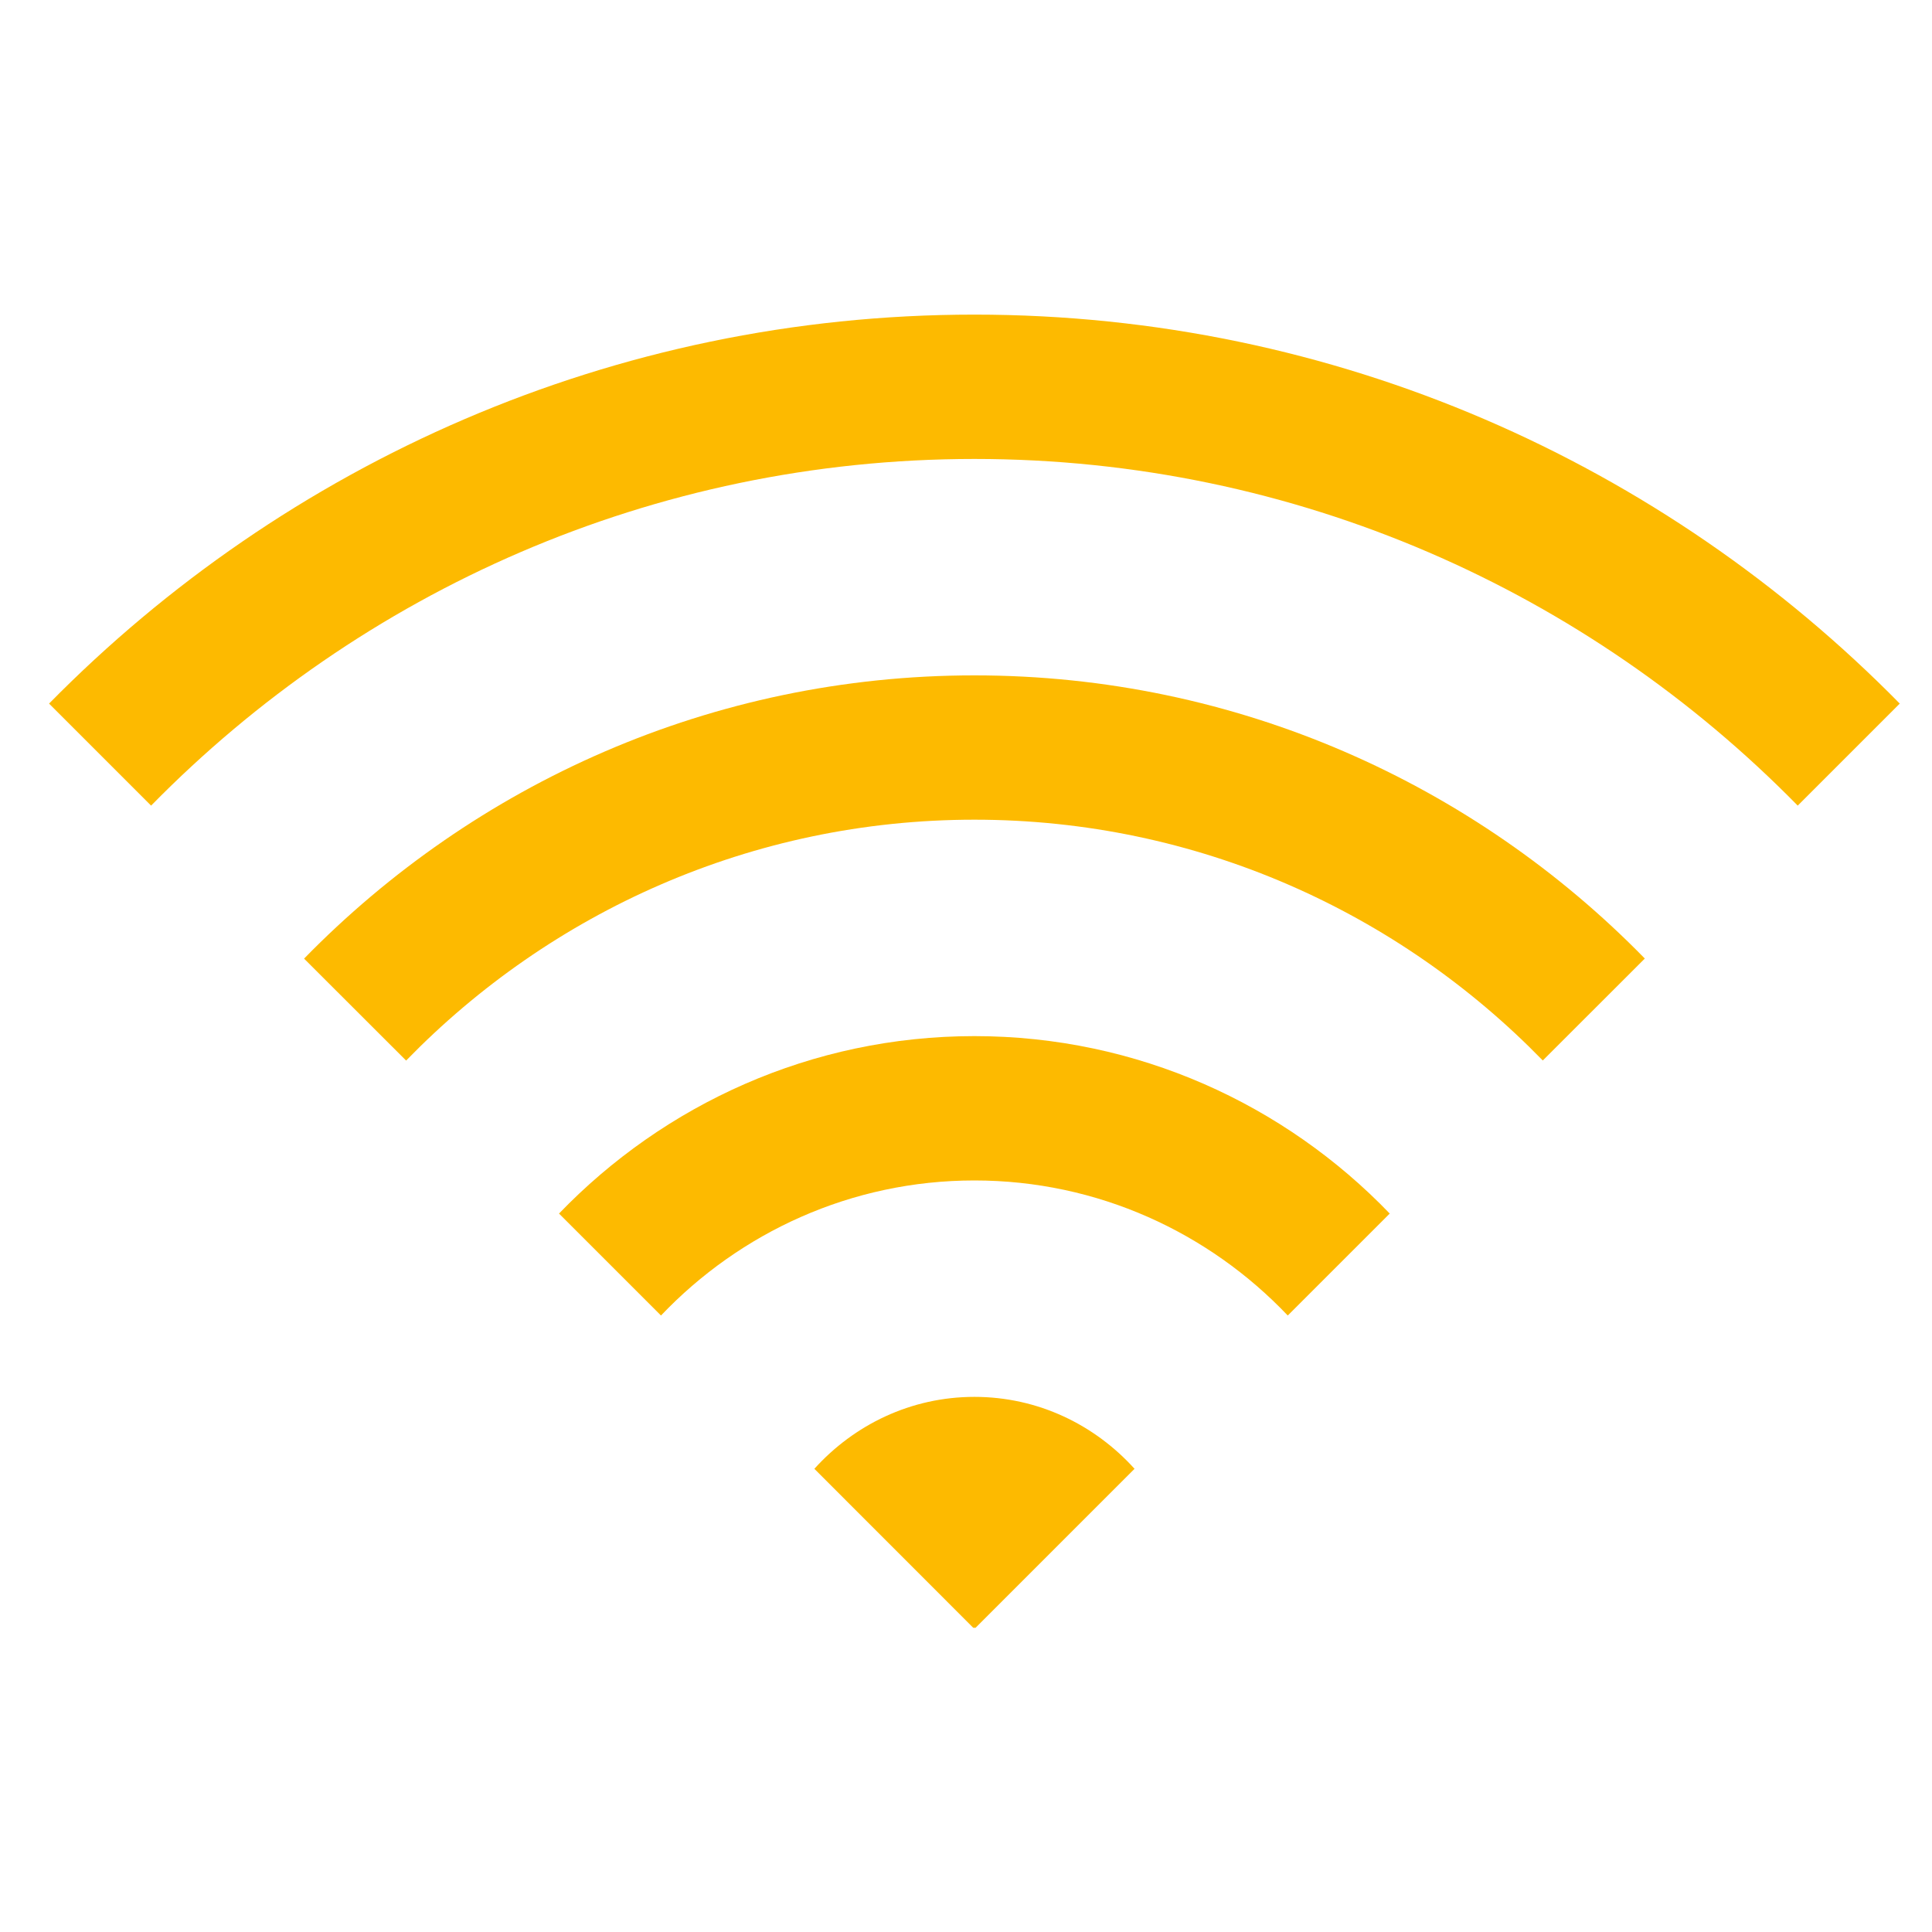
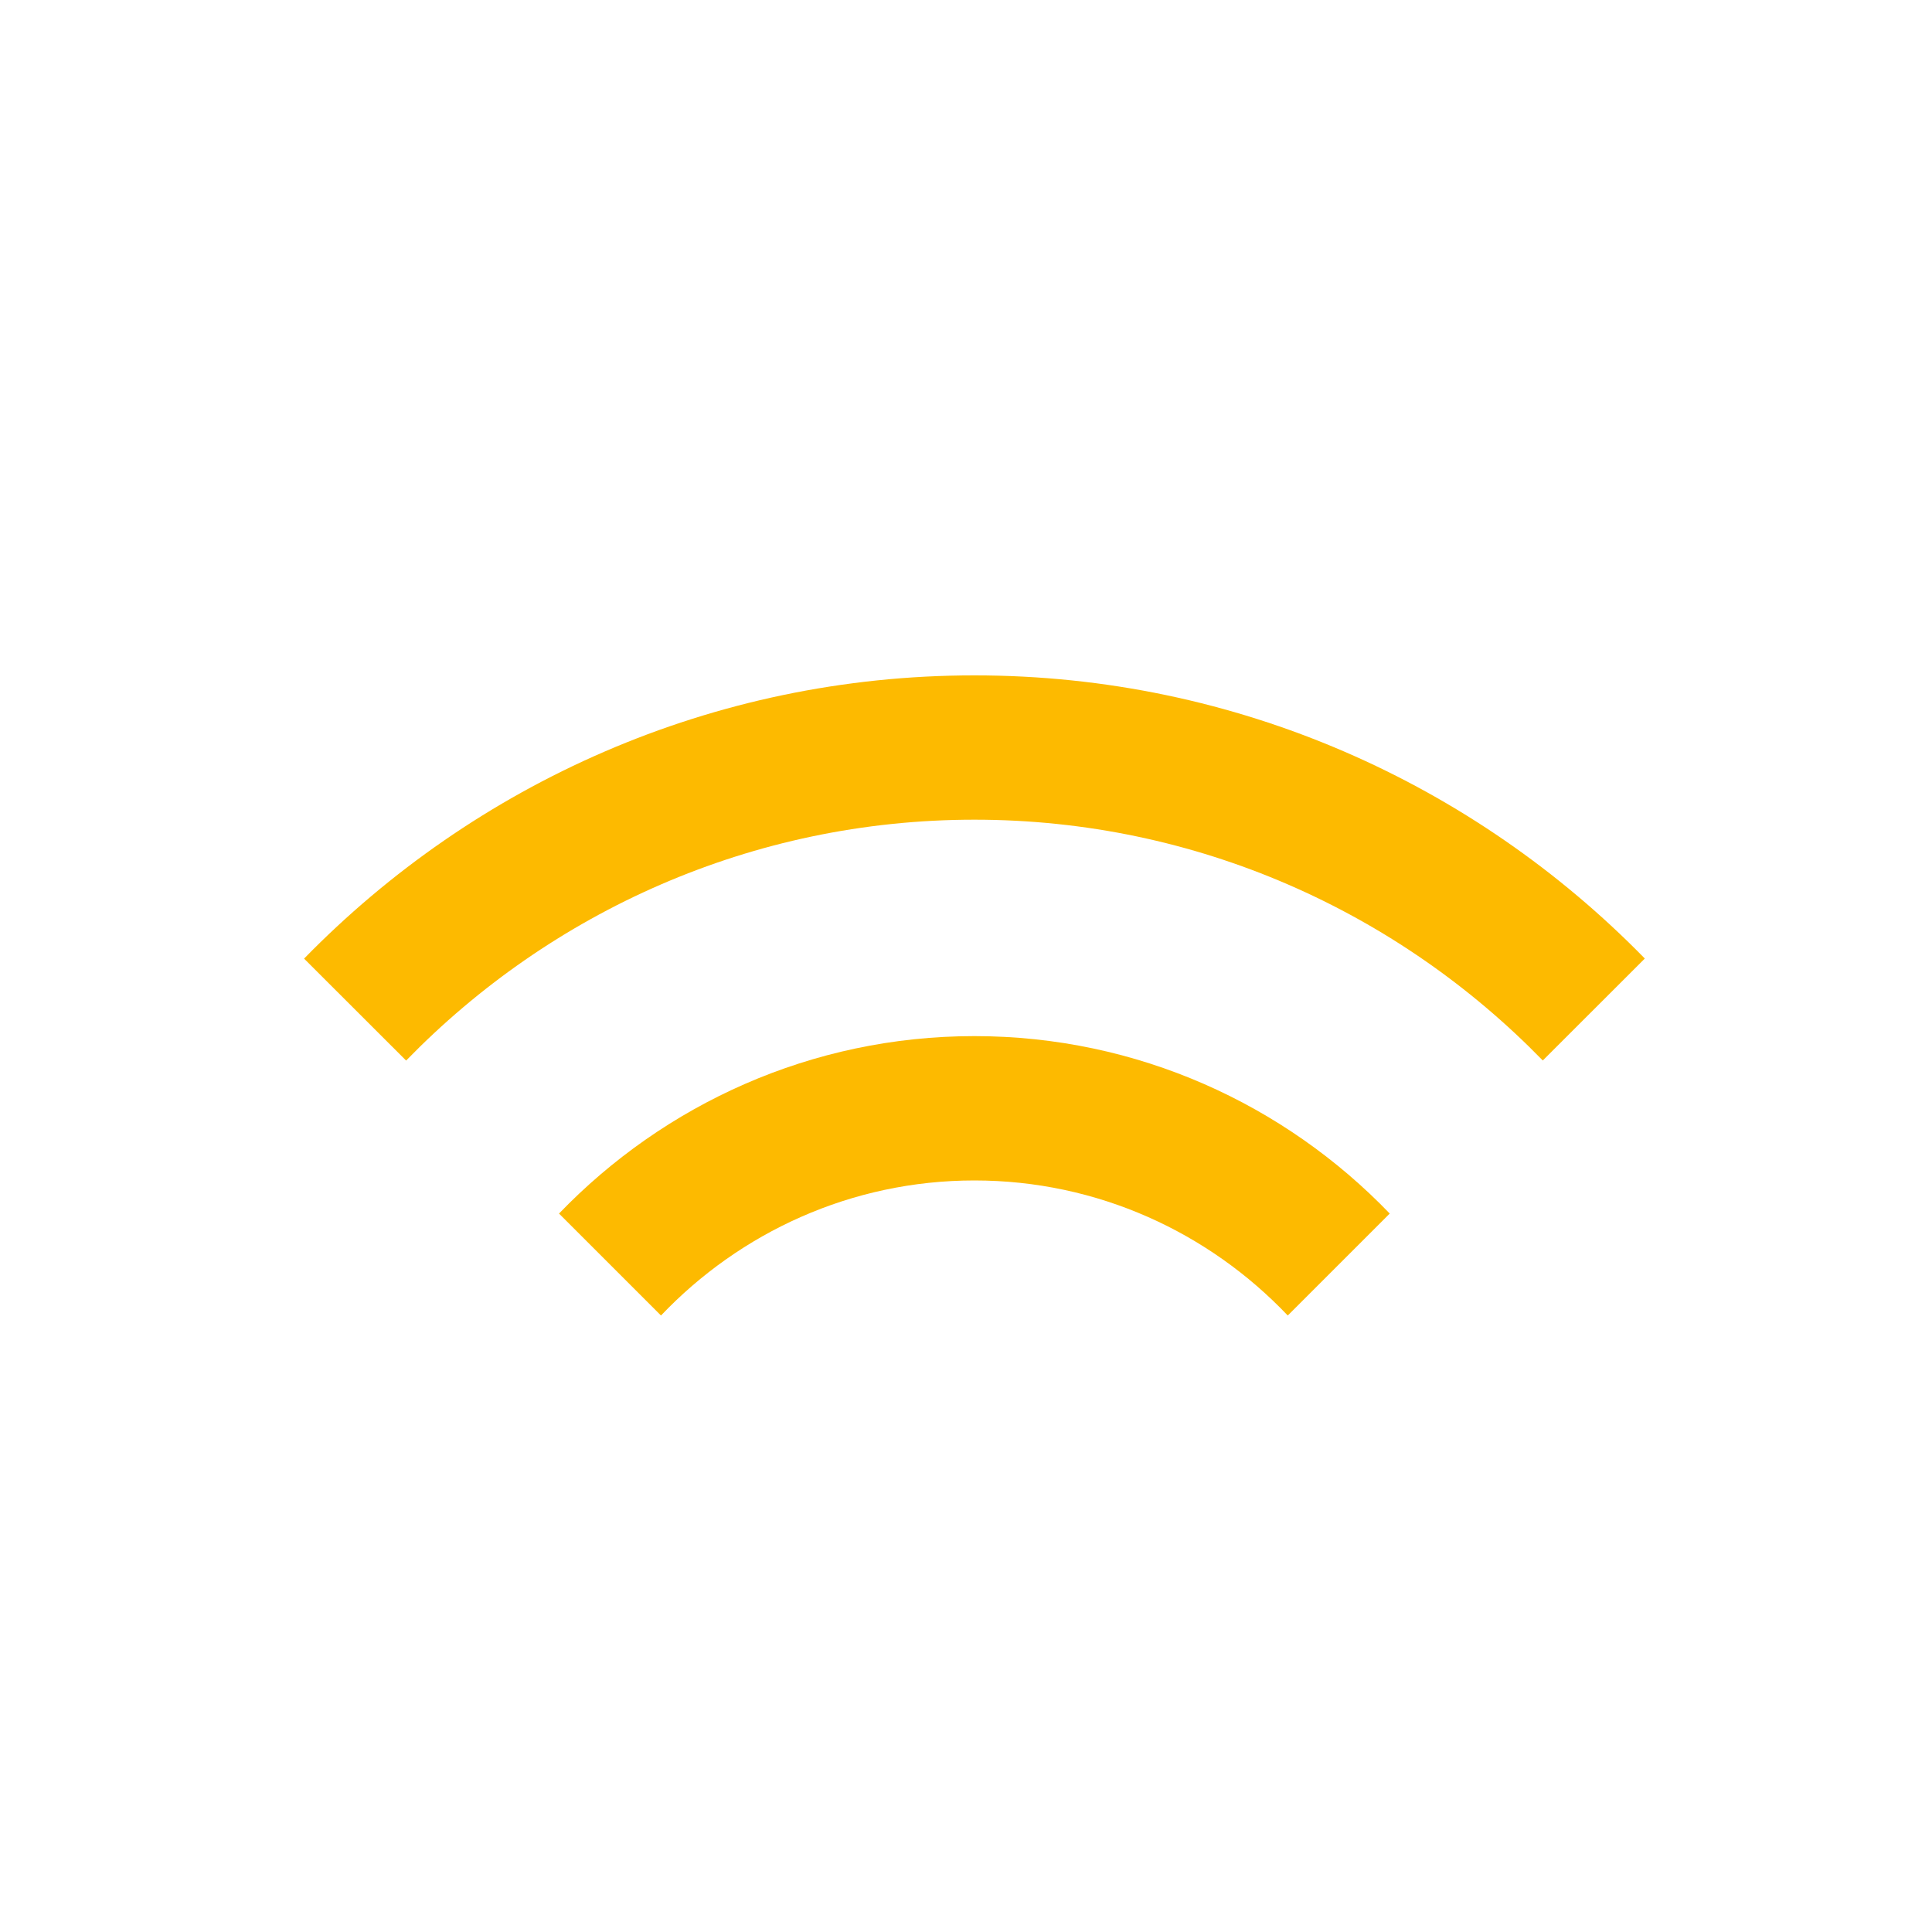
<svg xmlns="http://www.w3.org/2000/svg" width="128" zoomAndPan="magnify" viewBox="0 0 96 96" height="128" preserveAspectRatio="xMidYMid meet" version="1.2">
  <defs>
    <clipPath id="65096d6318">
-       <path d="M 40 69 L 57 69 L 57 80.883 L 40 80.883 Z M 40 69 " />
-     </clipPath>
+       </clipPath>
    <clipPath id="96403c0f63">
-       <path d="M 2 15.633 L 95 15.633 L 95 41 L 2 41 Z M 2 15.633 " />
-     </clipPath>
+       </clipPath>
  </defs>
  <g id="713669b7db">
    <g clip-rule="nonzero" clip-path="url(#65096d6318)">
-       <path style=" stroke:none;fill-rule:nonzero;fill:#fdba00;fill-opacity:1;" d="M 48.418 69.41 C 45.25 69.41 42.434 70.805 40.465 72.984 L 48.418 80.941 L 56.375 72.984 C 54.406 70.805 51.59 69.41 48.418 69.41 Z M 48.418 69.41 " />
-     </g>
+       </g>
    <g clip-rule="nonzero" clip-path="url(#96403c0f63)">
-       <path style=" stroke:none;fill-rule:nonzero;fill:#fdba00;fill-opacity:1;" d="M 7.508 40.031 C 17.922 29.414 32.406 22.805 48.418 22.805 C 64.43 22.805 78.914 29.414 89.328 40.031 L 94.398 34.961 C 82.684 23.047 66.406 15.633 48.418 15.633 C 30.434 15.633 14.156 23.047 2.438 34.961 Z M 7.508 40.031 " />
-     </g>
+       </g>
    <path style=" stroke:none;fill-rule:nonzero;fill:#fdba00;fill-opacity:1;" d="M 48.418 33.559 C 35.371 33.559 23.578 38.961 15.109 47.633 L 20.18 52.699 C 27.348 45.328 37.352 40.73 48.418 40.73 C 59.488 40.73 69.488 45.328 76.66 52.695 L 81.73 47.629 C 73.262 38.961 61.465 33.559 48.418 33.559 Z M 48.418 33.559 " />
    <path style=" stroke:none;fill-rule:nonzero;fill:#fdba00;fill-opacity:1;" d="M 48.418 51.484 C 40.316 51.484 33 54.879 27.777 60.301 L 32.844 65.367 C 36.766 61.246 42.293 58.656 48.418 58.656 C 54.547 58.656 60.07 61.246 63.988 65.367 L 69.055 60.301 C 63.84 54.879 56.52 51.484 48.418 51.484 Z M 48.418 51.484 " />
  </g>
</svg>